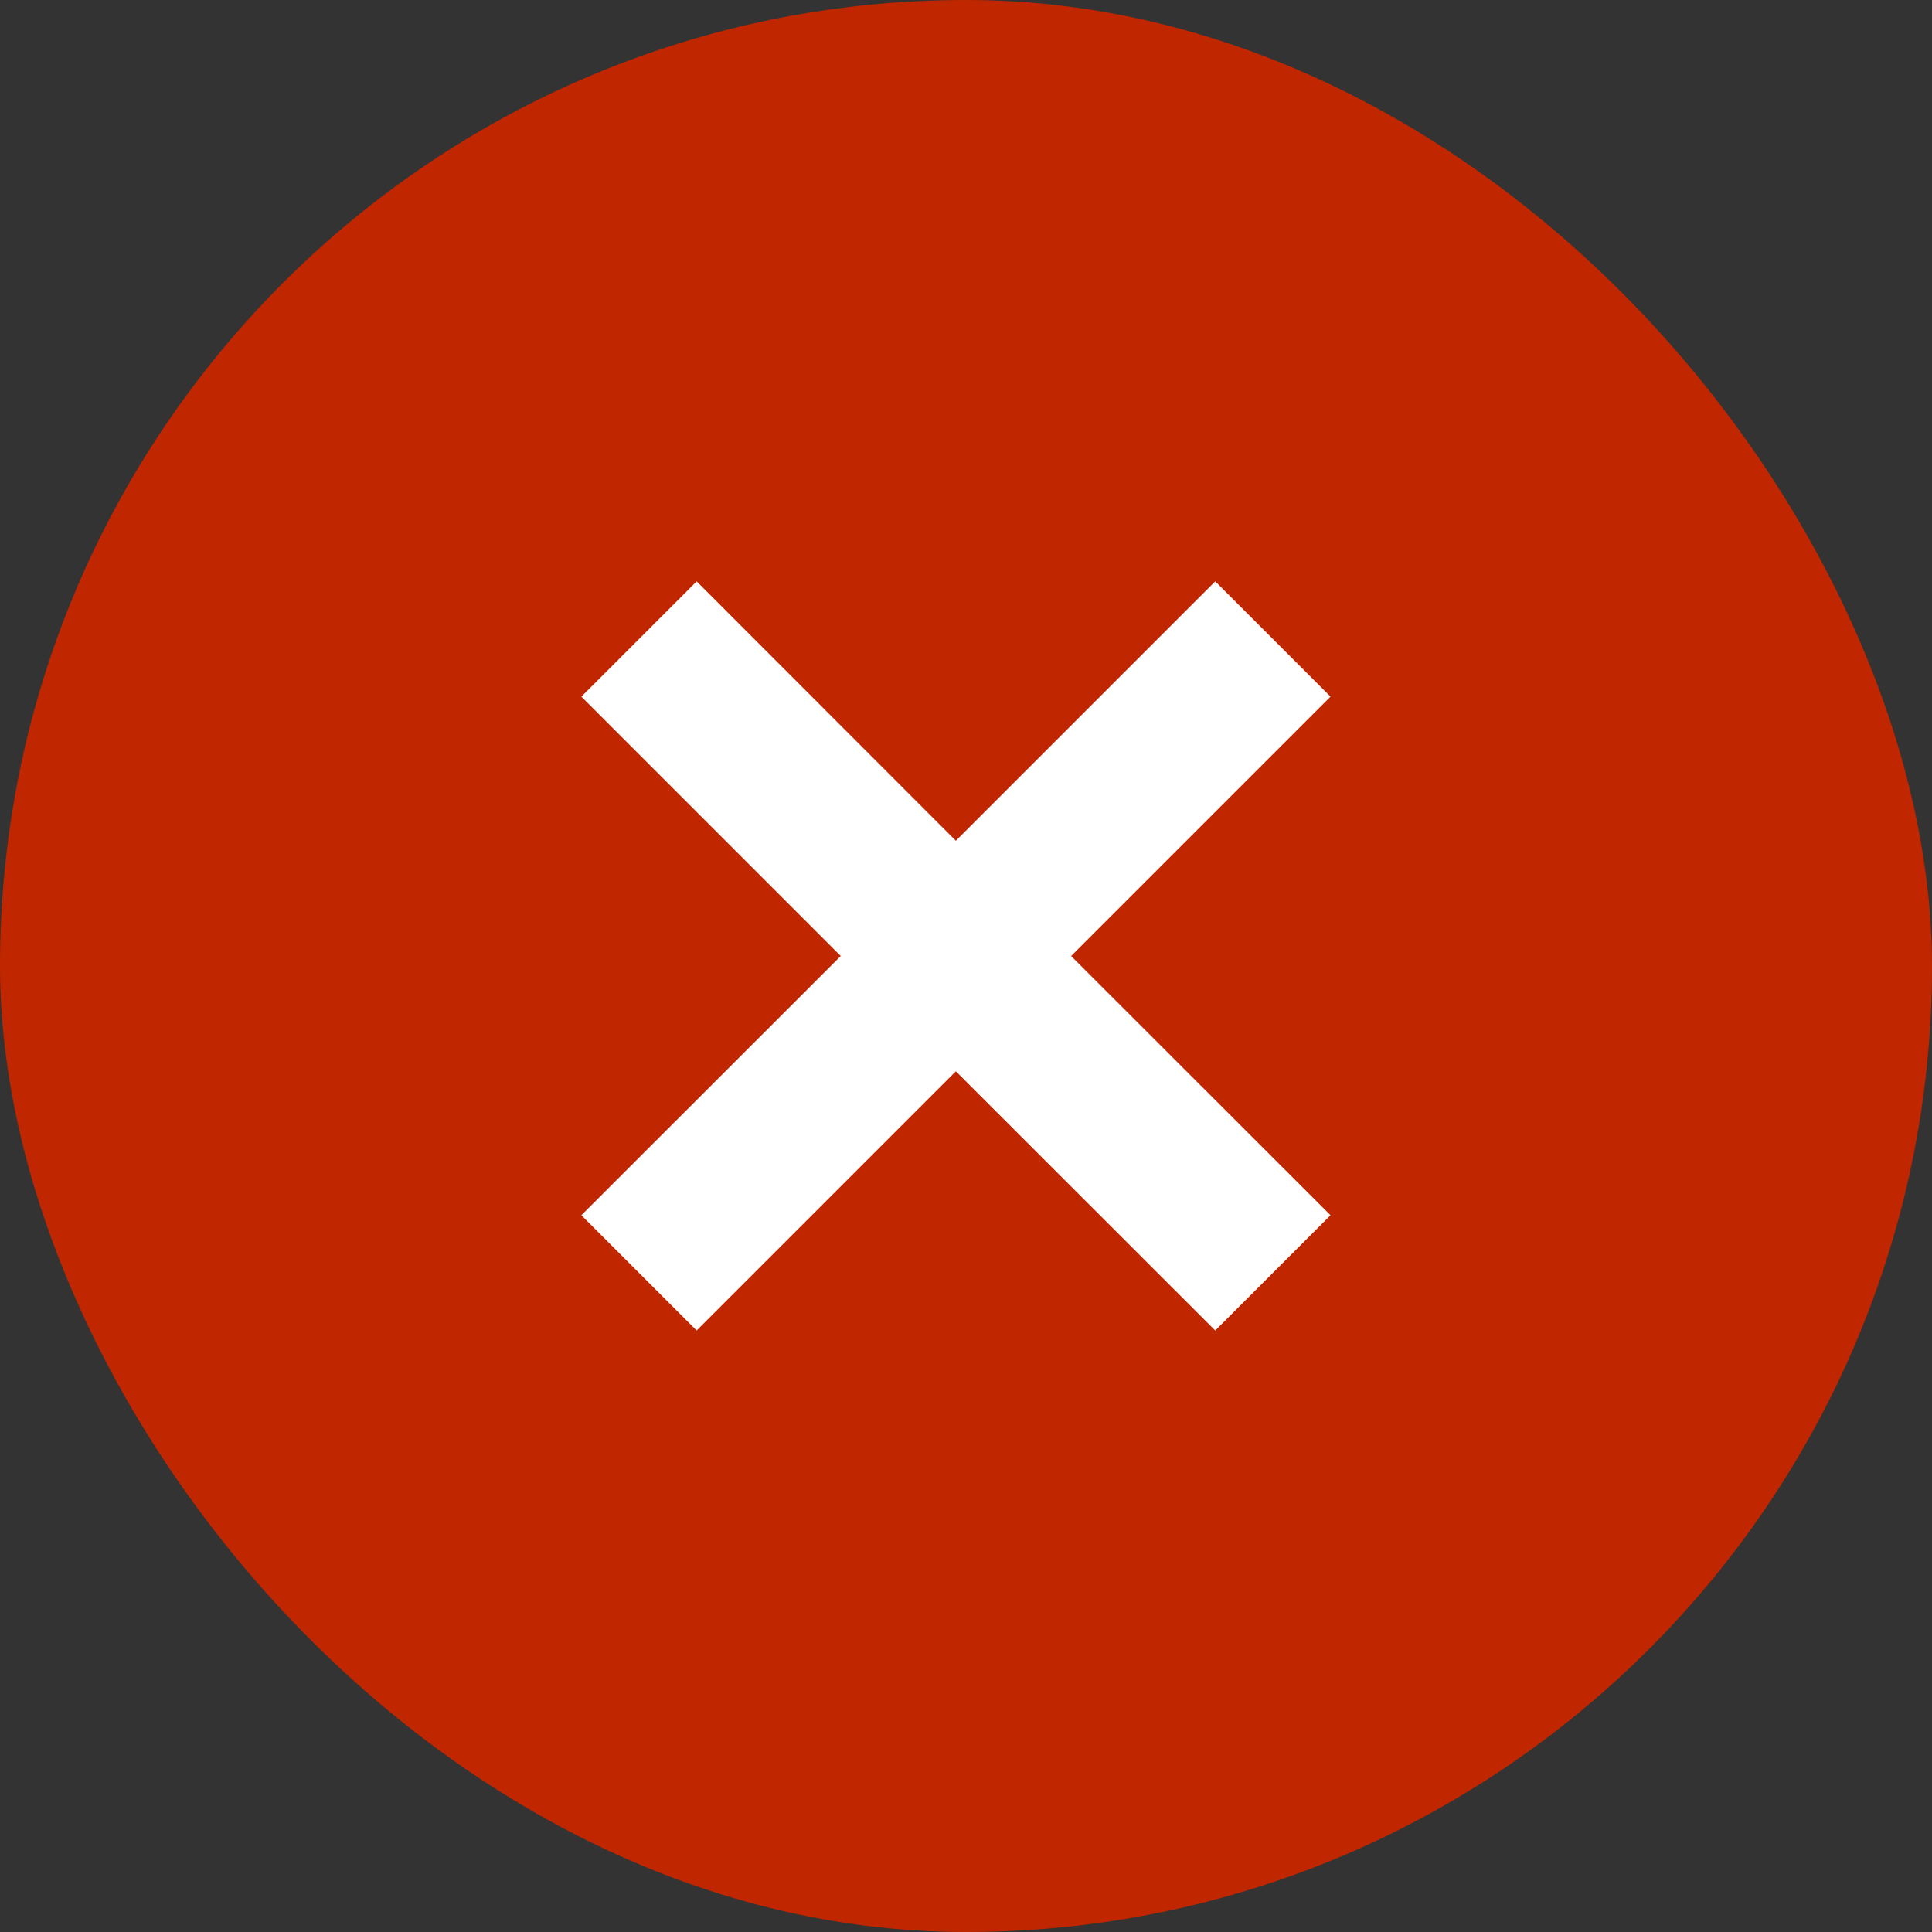
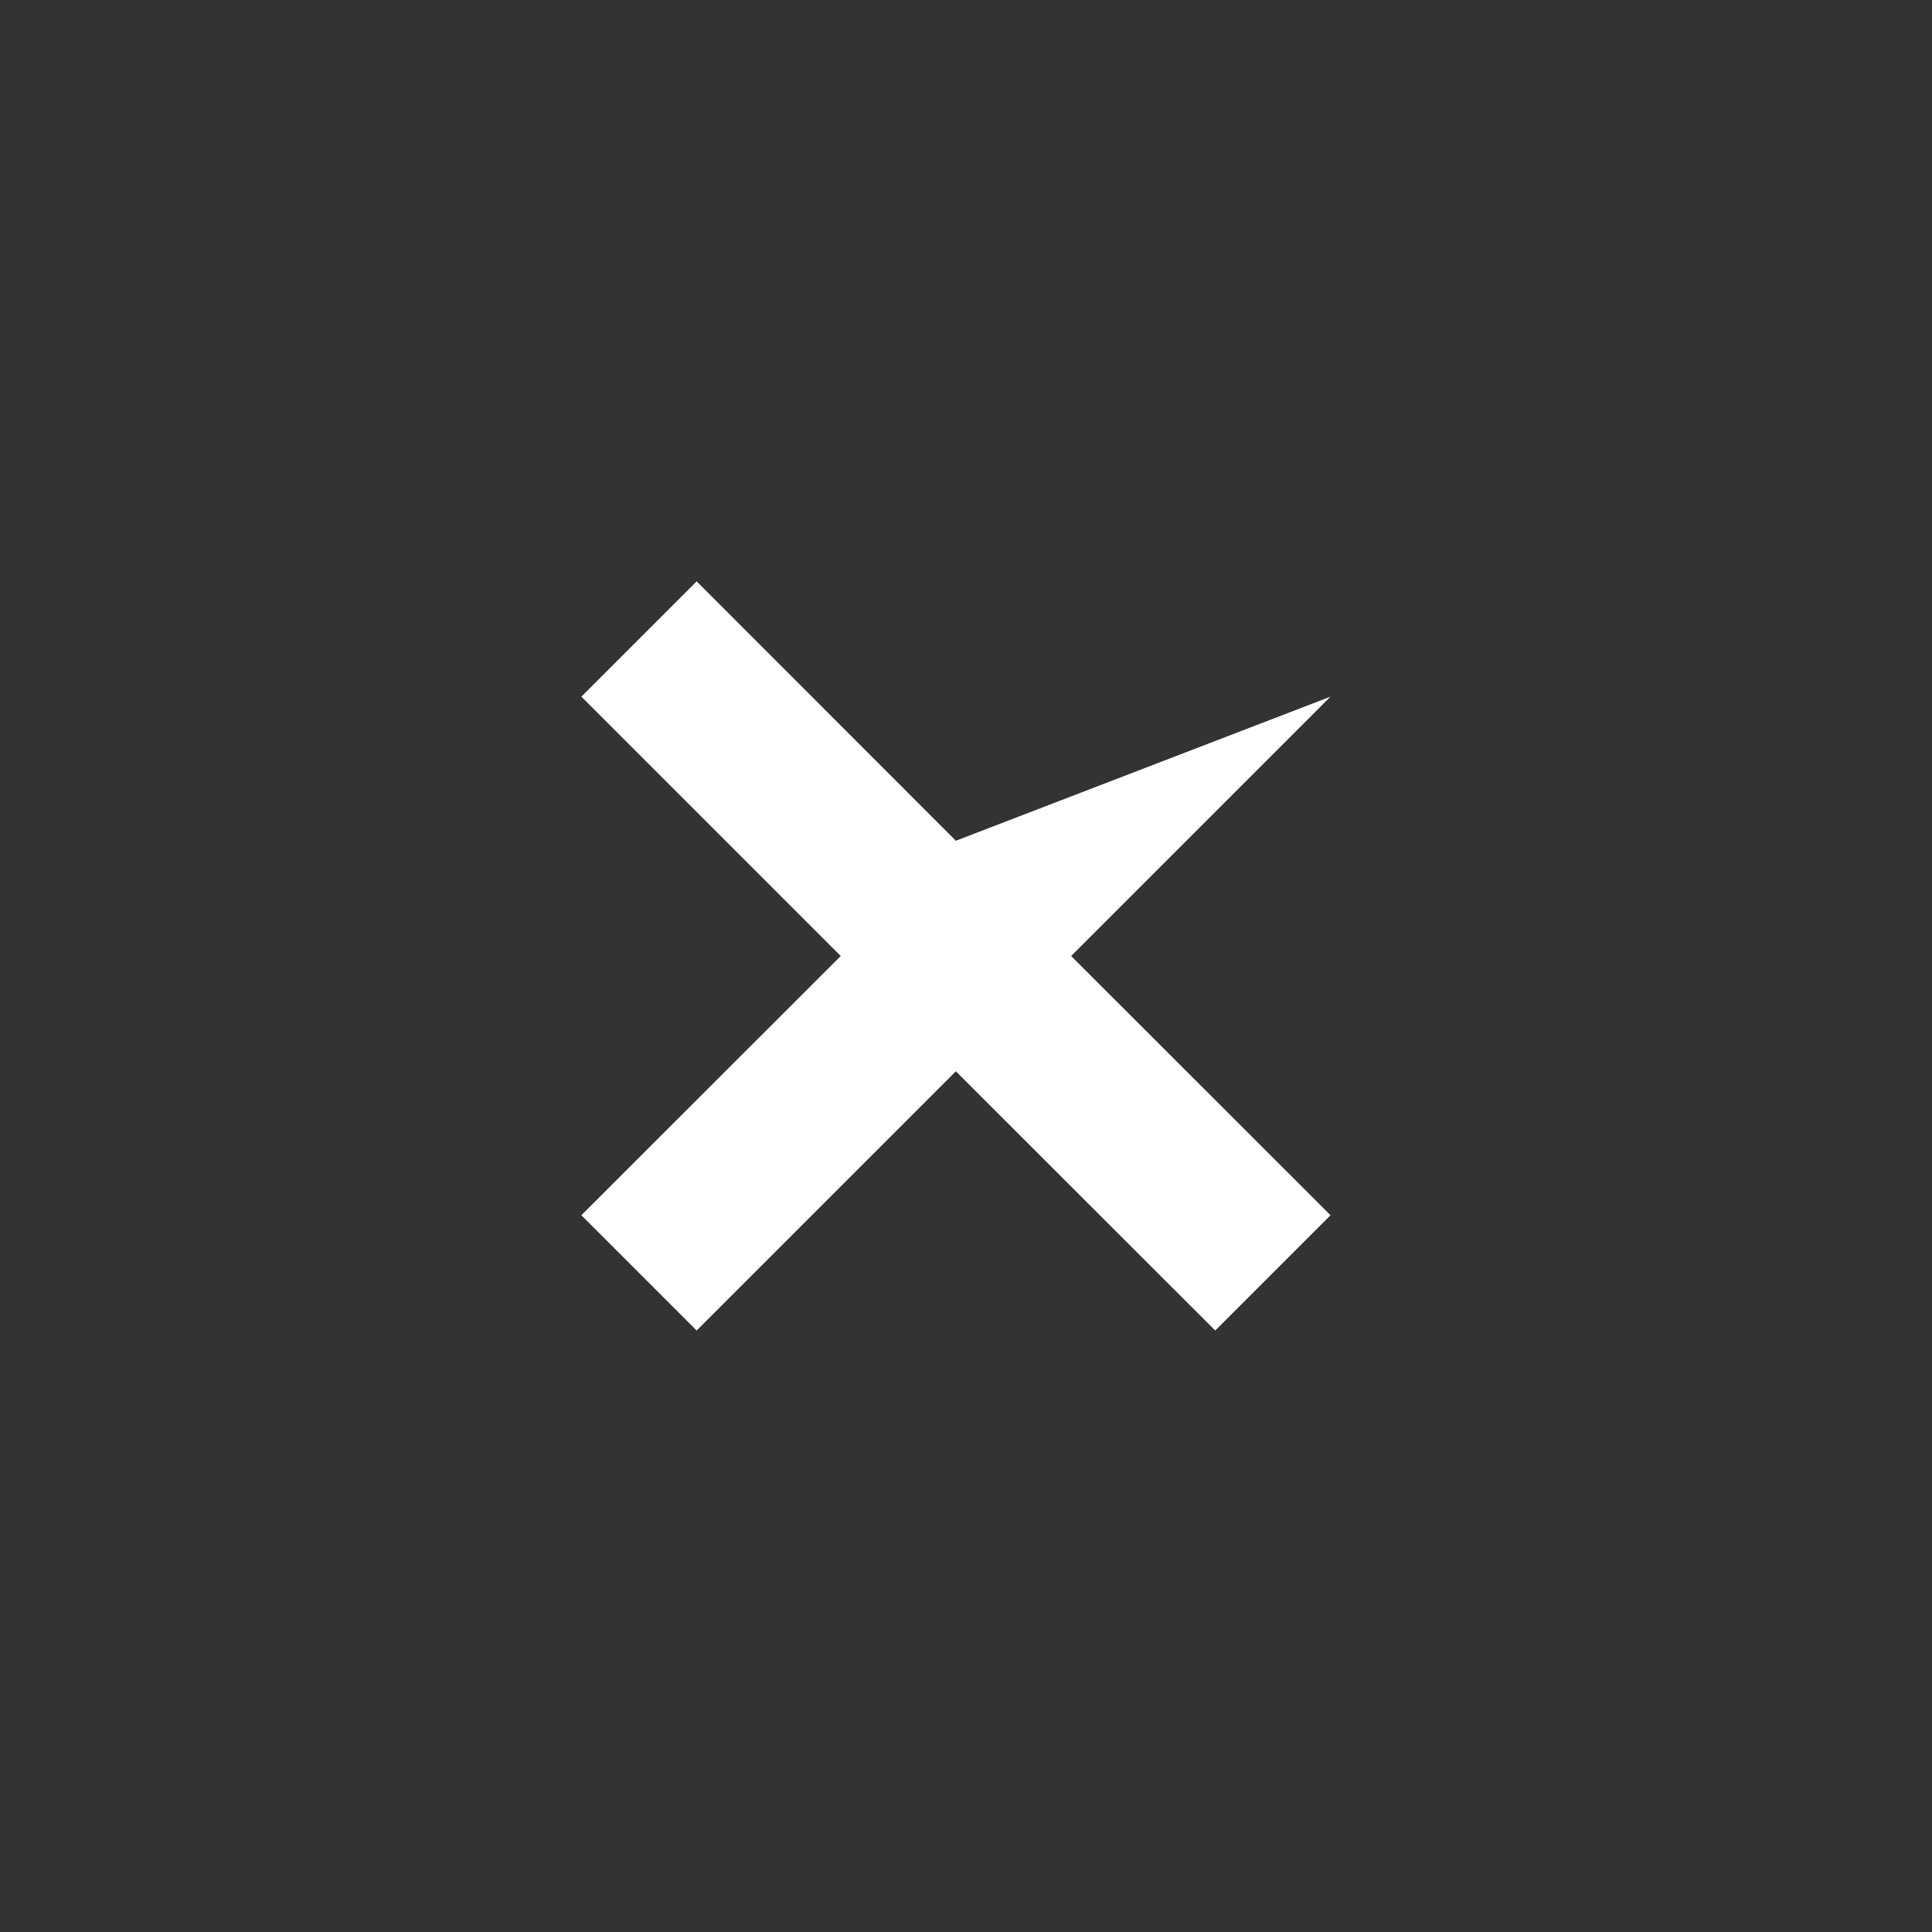
<svg xmlns="http://www.w3.org/2000/svg" width="12" height="12" viewBox="0 0 12 12" fill="none">
  <rect x="0" y="0" width="12" height="12" fill="#333333" stroke="none" />
-   <rect width="12" height="12" rx="6" fill="#C02600" />
-   <path fill-rule="evenodd" clip-rule="evenodd" d="M6.653 5.938L8.264 4.327L7.548 3.611L5.937 5.222L4.327 3.611L3.611 4.327L5.222 5.938L3.611 7.548L4.327 8.264L5.937 6.654L7.548 8.264L8.264 7.548L6.653 5.938Z" fill="white" />
+   <path fill-rule="evenodd" clip-rule="evenodd" d="M6.653 5.938L8.264 4.327L5.937 5.222L4.327 3.611L3.611 4.327L5.222 5.938L3.611 7.548L4.327 8.264L5.937 6.654L7.548 8.264L8.264 7.548L6.653 5.938Z" fill="white" />
</svg>